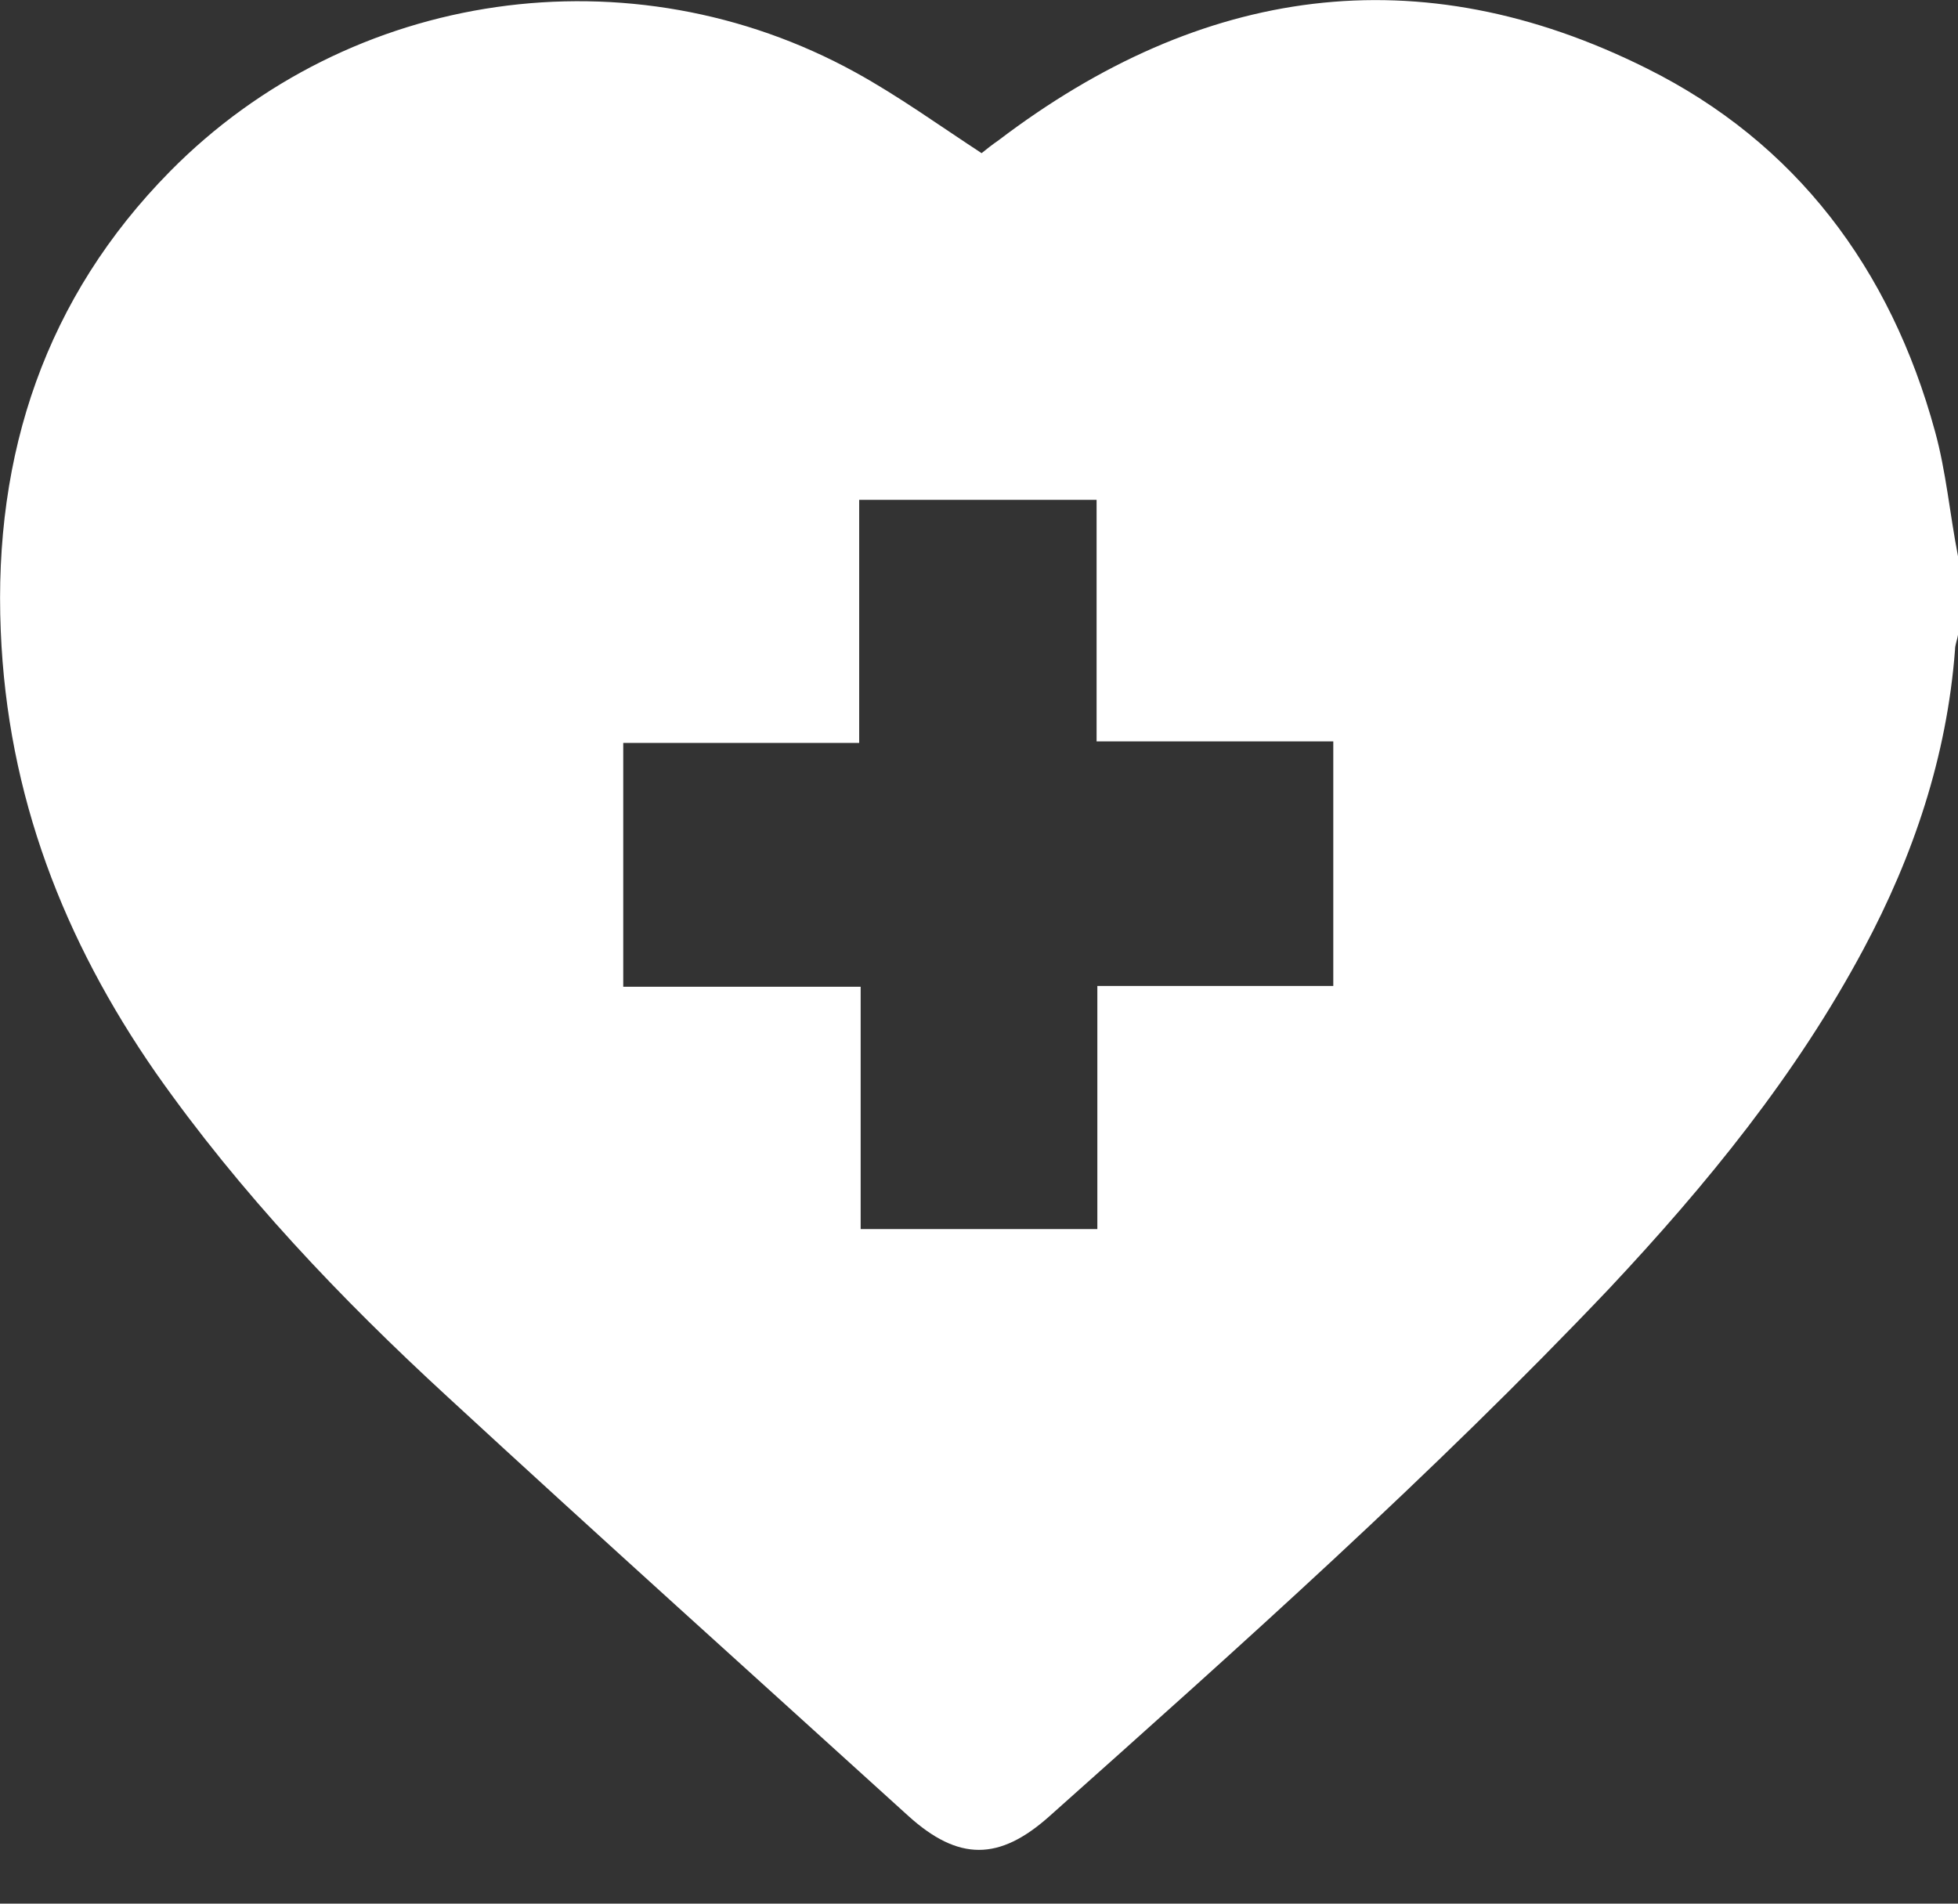
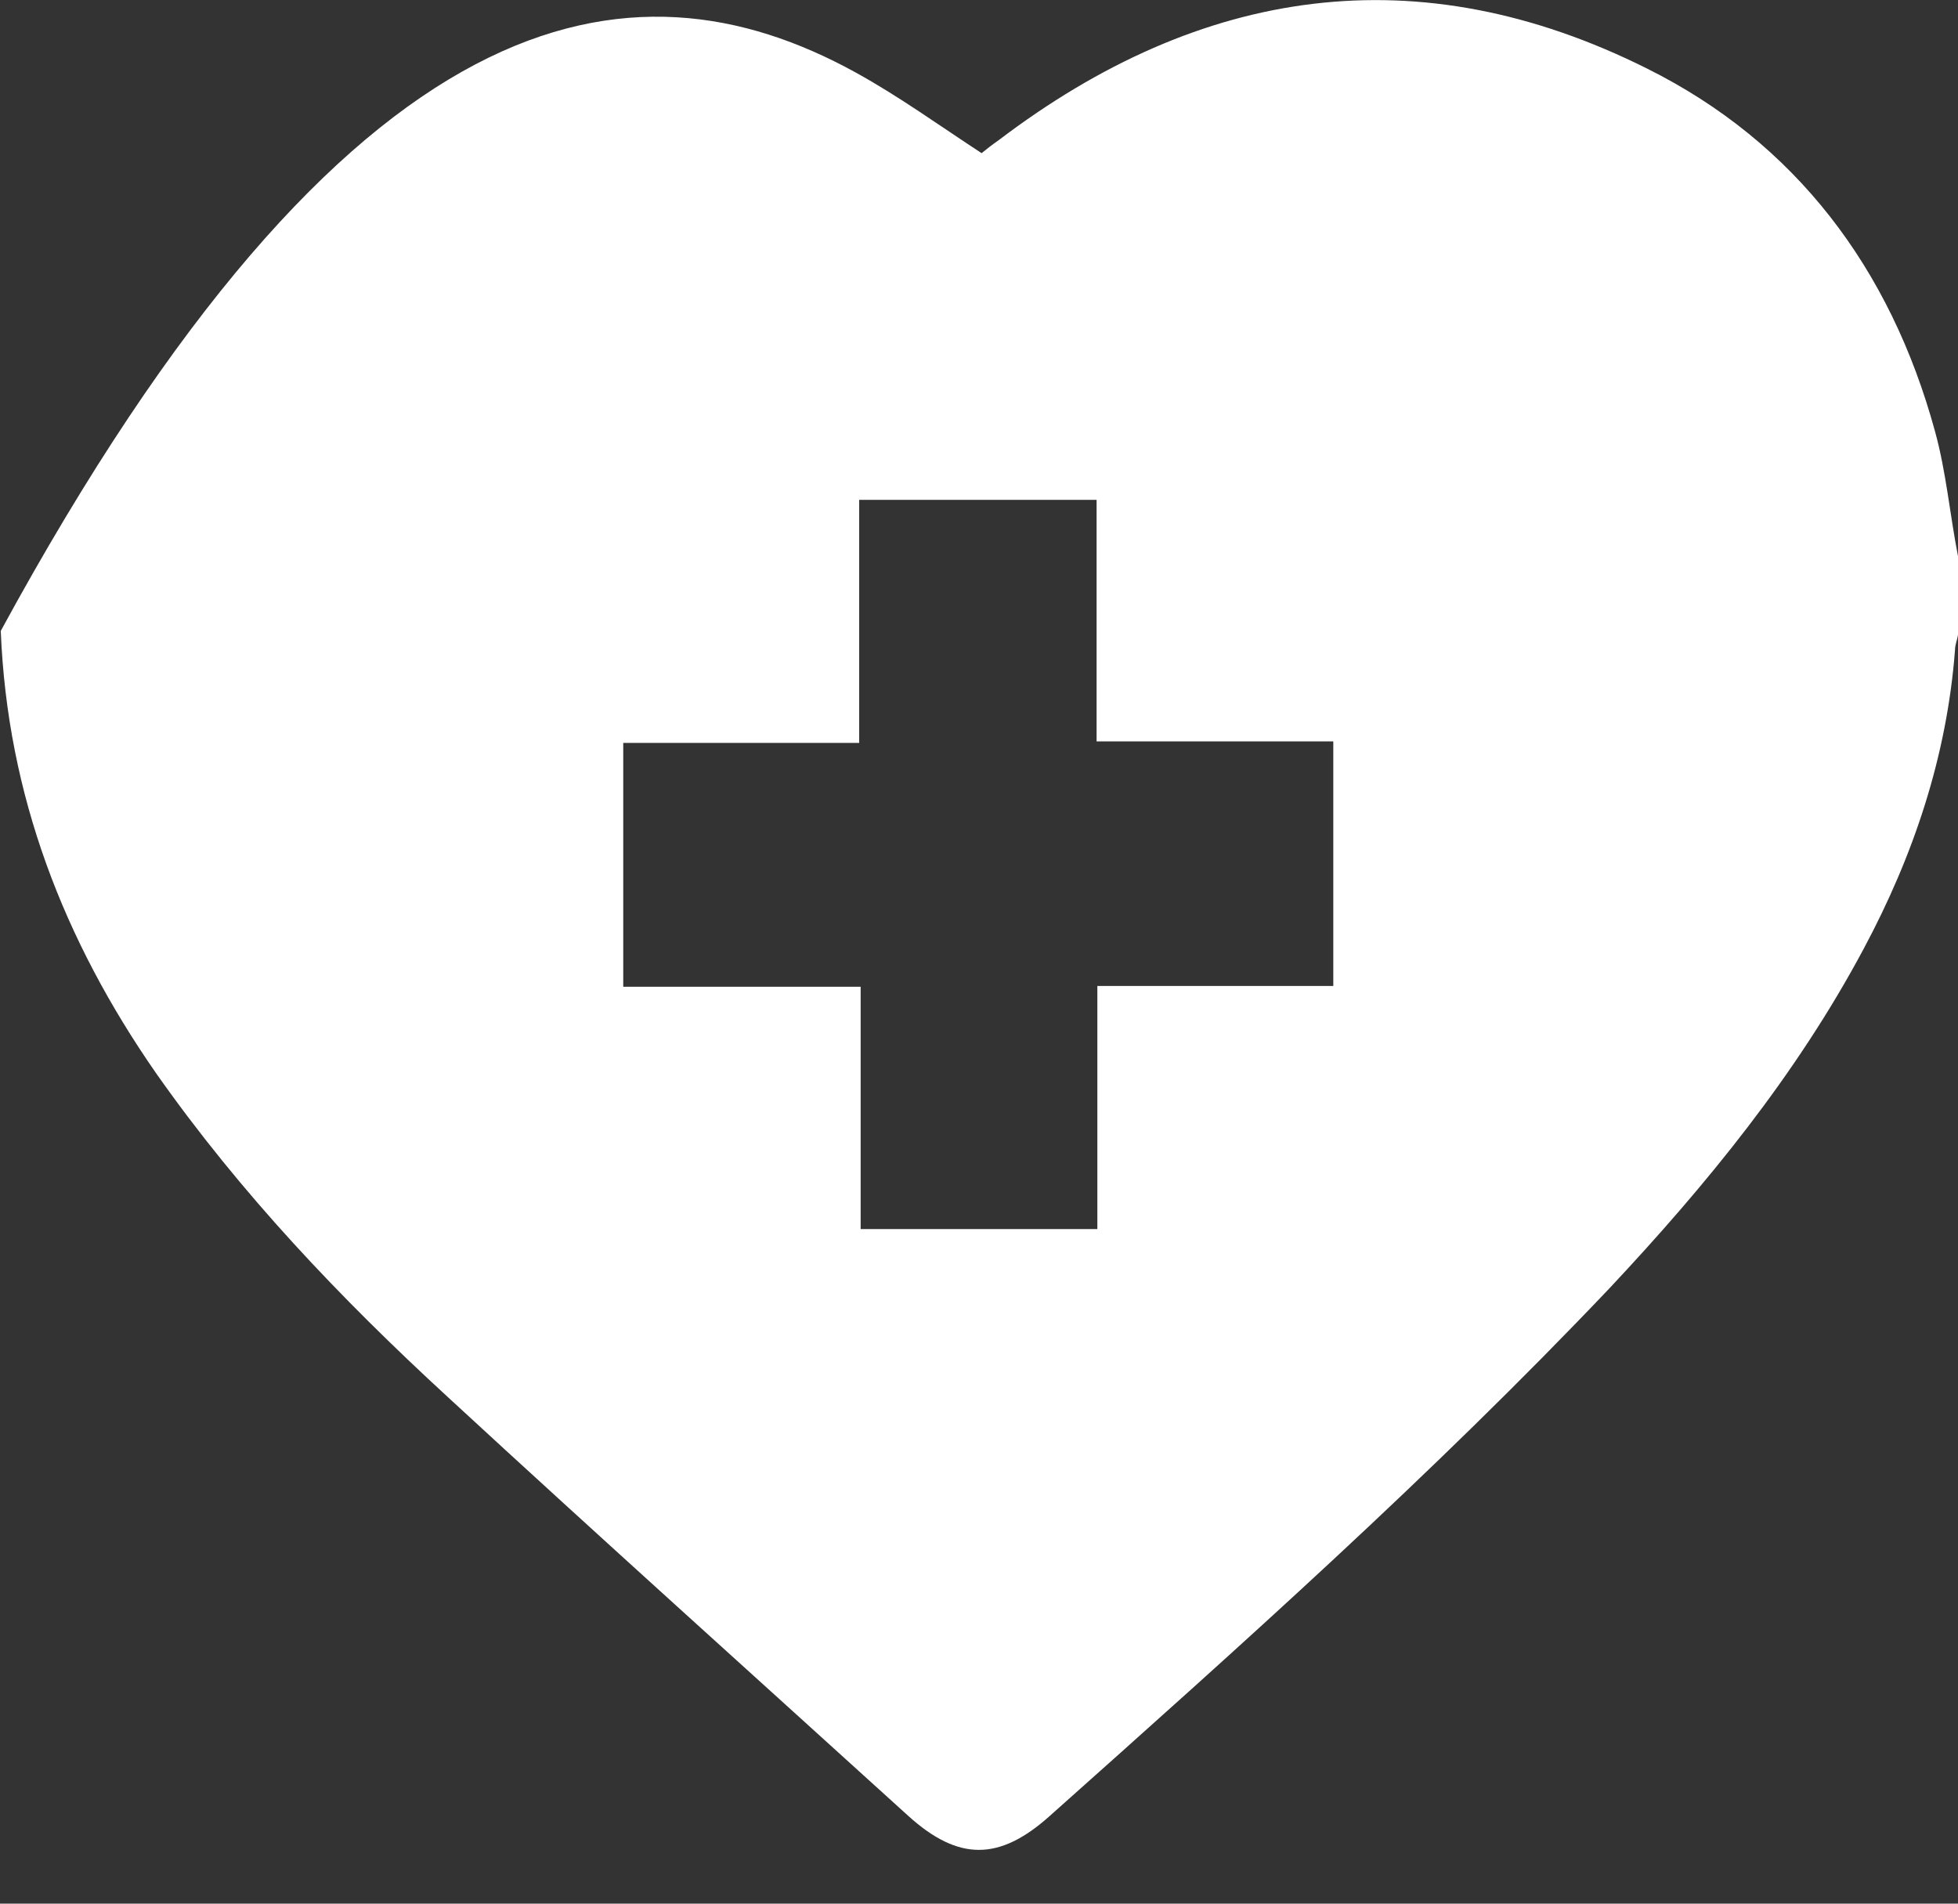
<svg xmlns="http://www.w3.org/2000/svg" width="36" height="35" viewBox="0 0 36 35" fill="none">
  <rect x="0" y="0" width="36" height="35" fill="#333333" stroke="none" />
-   <path d="M36 10.227C36 10.703 36 11.194 36 11.67C35.986 11.768 35.945 11.852 35.945 11.95C35.795 13.912 35.181 15.733 34.267 17.442C33.026 19.767 31.375 21.785 29.588 23.69C26.328 27.122 22.809 30.26 19.289 33.398C18.375 34.211 17.625 34.225 16.697 33.384C13.873 30.82 11.036 28.271 8.226 25.679C6.261 23.872 4.42 21.939 2.865 19.725C1.173 17.288 0.136 14.626 0.014 11.6C-0.123 8.336 0.846 5.464 3.124 3.153C6.439 -0.21 11.609 -0.938 15.729 1.331C16.52 1.766 17.256 2.298 18.048 2.816C18.116 2.76 18.239 2.662 18.361 2.578C22.086 -0.252 26.082 -0.84 30.284 1.261C33.012 2.62 34.758 4.932 35.577 7.93C35.782 8.672 35.85 9.457 36 10.227ZM20.176 22.597C20.176 21.098 20.176 19.627 20.176 18.128C21.649 18.128 23.068 18.128 24.514 18.128C24.514 16.629 24.514 15.158 24.514 13.631C23.054 13.631 21.622 13.631 20.162 13.631C20.162 12.118 20.162 10.661 20.162 9.19C18.703 9.19 17.27 9.19 15.797 9.19C15.797 10.675 15.797 12.146 15.797 13.659C14.337 13.659 12.905 13.659 11.459 13.659C11.459 15.172 11.459 16.629 11.459 18.142C12.905 18.142 14.337 18.142 15.824 18.142C15.824 19.655 15.824 21.126 15.824 22.597C17.297 22.597 18.716 22.597 20.176 22.597Z" fill="white" />
+   <path d="M36 10.227C36 10.703 36 11.194 36 11.67C35.986 11.768 35.945 11.852 35.945 11.95C35.795 13.912 35.181 15.733 34.267 17.442C33.026 19.767 31.375 21.785 29.588 23.69C26.328 27.122 22.809 30.26 19.289 33.398C18.375 34.211 17.625 34.225 16.697 33.384C13.873 30.82 11.036 28.271 8.226 25.679C6.261 23.872 4.42 21.939 2.865 19.725C1.173 17.288 0.136 14.626 0.014 11.6C6.439 -0.21 11.609 -0.938 15.729 1.331C16.52 1.766 17.256 2.298 18.048 2.816C18.116 2.76 18.239 2.662 18.361 2.578C22.086 -0.252 26.082 -0.84 30.284 1.261C33.012 2.62 34.758 4.932 35.577 7.93C35.782 8.672 35.85 9.457 36 10.227ZM20.176 22.597C20.176 21.098 20.176 19.627 20.176 18.128C21.649 18.128 23.068 18.128 24.514 18.128C24.514 16.629 24.514 15.158 24.514 13.631C23.054 13.631 21.622 13.631 20.162 13.631C20.162 12.118 20.162 10.661 20.162 9.19C18.703 9.19 17.27 9.19 15.797 9.19C15.797 10.675 15.797 12.146 15.797 13.659C14.337 13.659 12.905 13.659 11.459 13.659C11.459 15.172 11.459 16.629 11.459 18.142C12.905 18.142 14.337 18.142 15.824 18.142C15.824 19.655 15.824 21.126 15.824 22.597C17.297 22.597 18.716 22.597 20.176 22.597Z" fill="white" />
</svg>